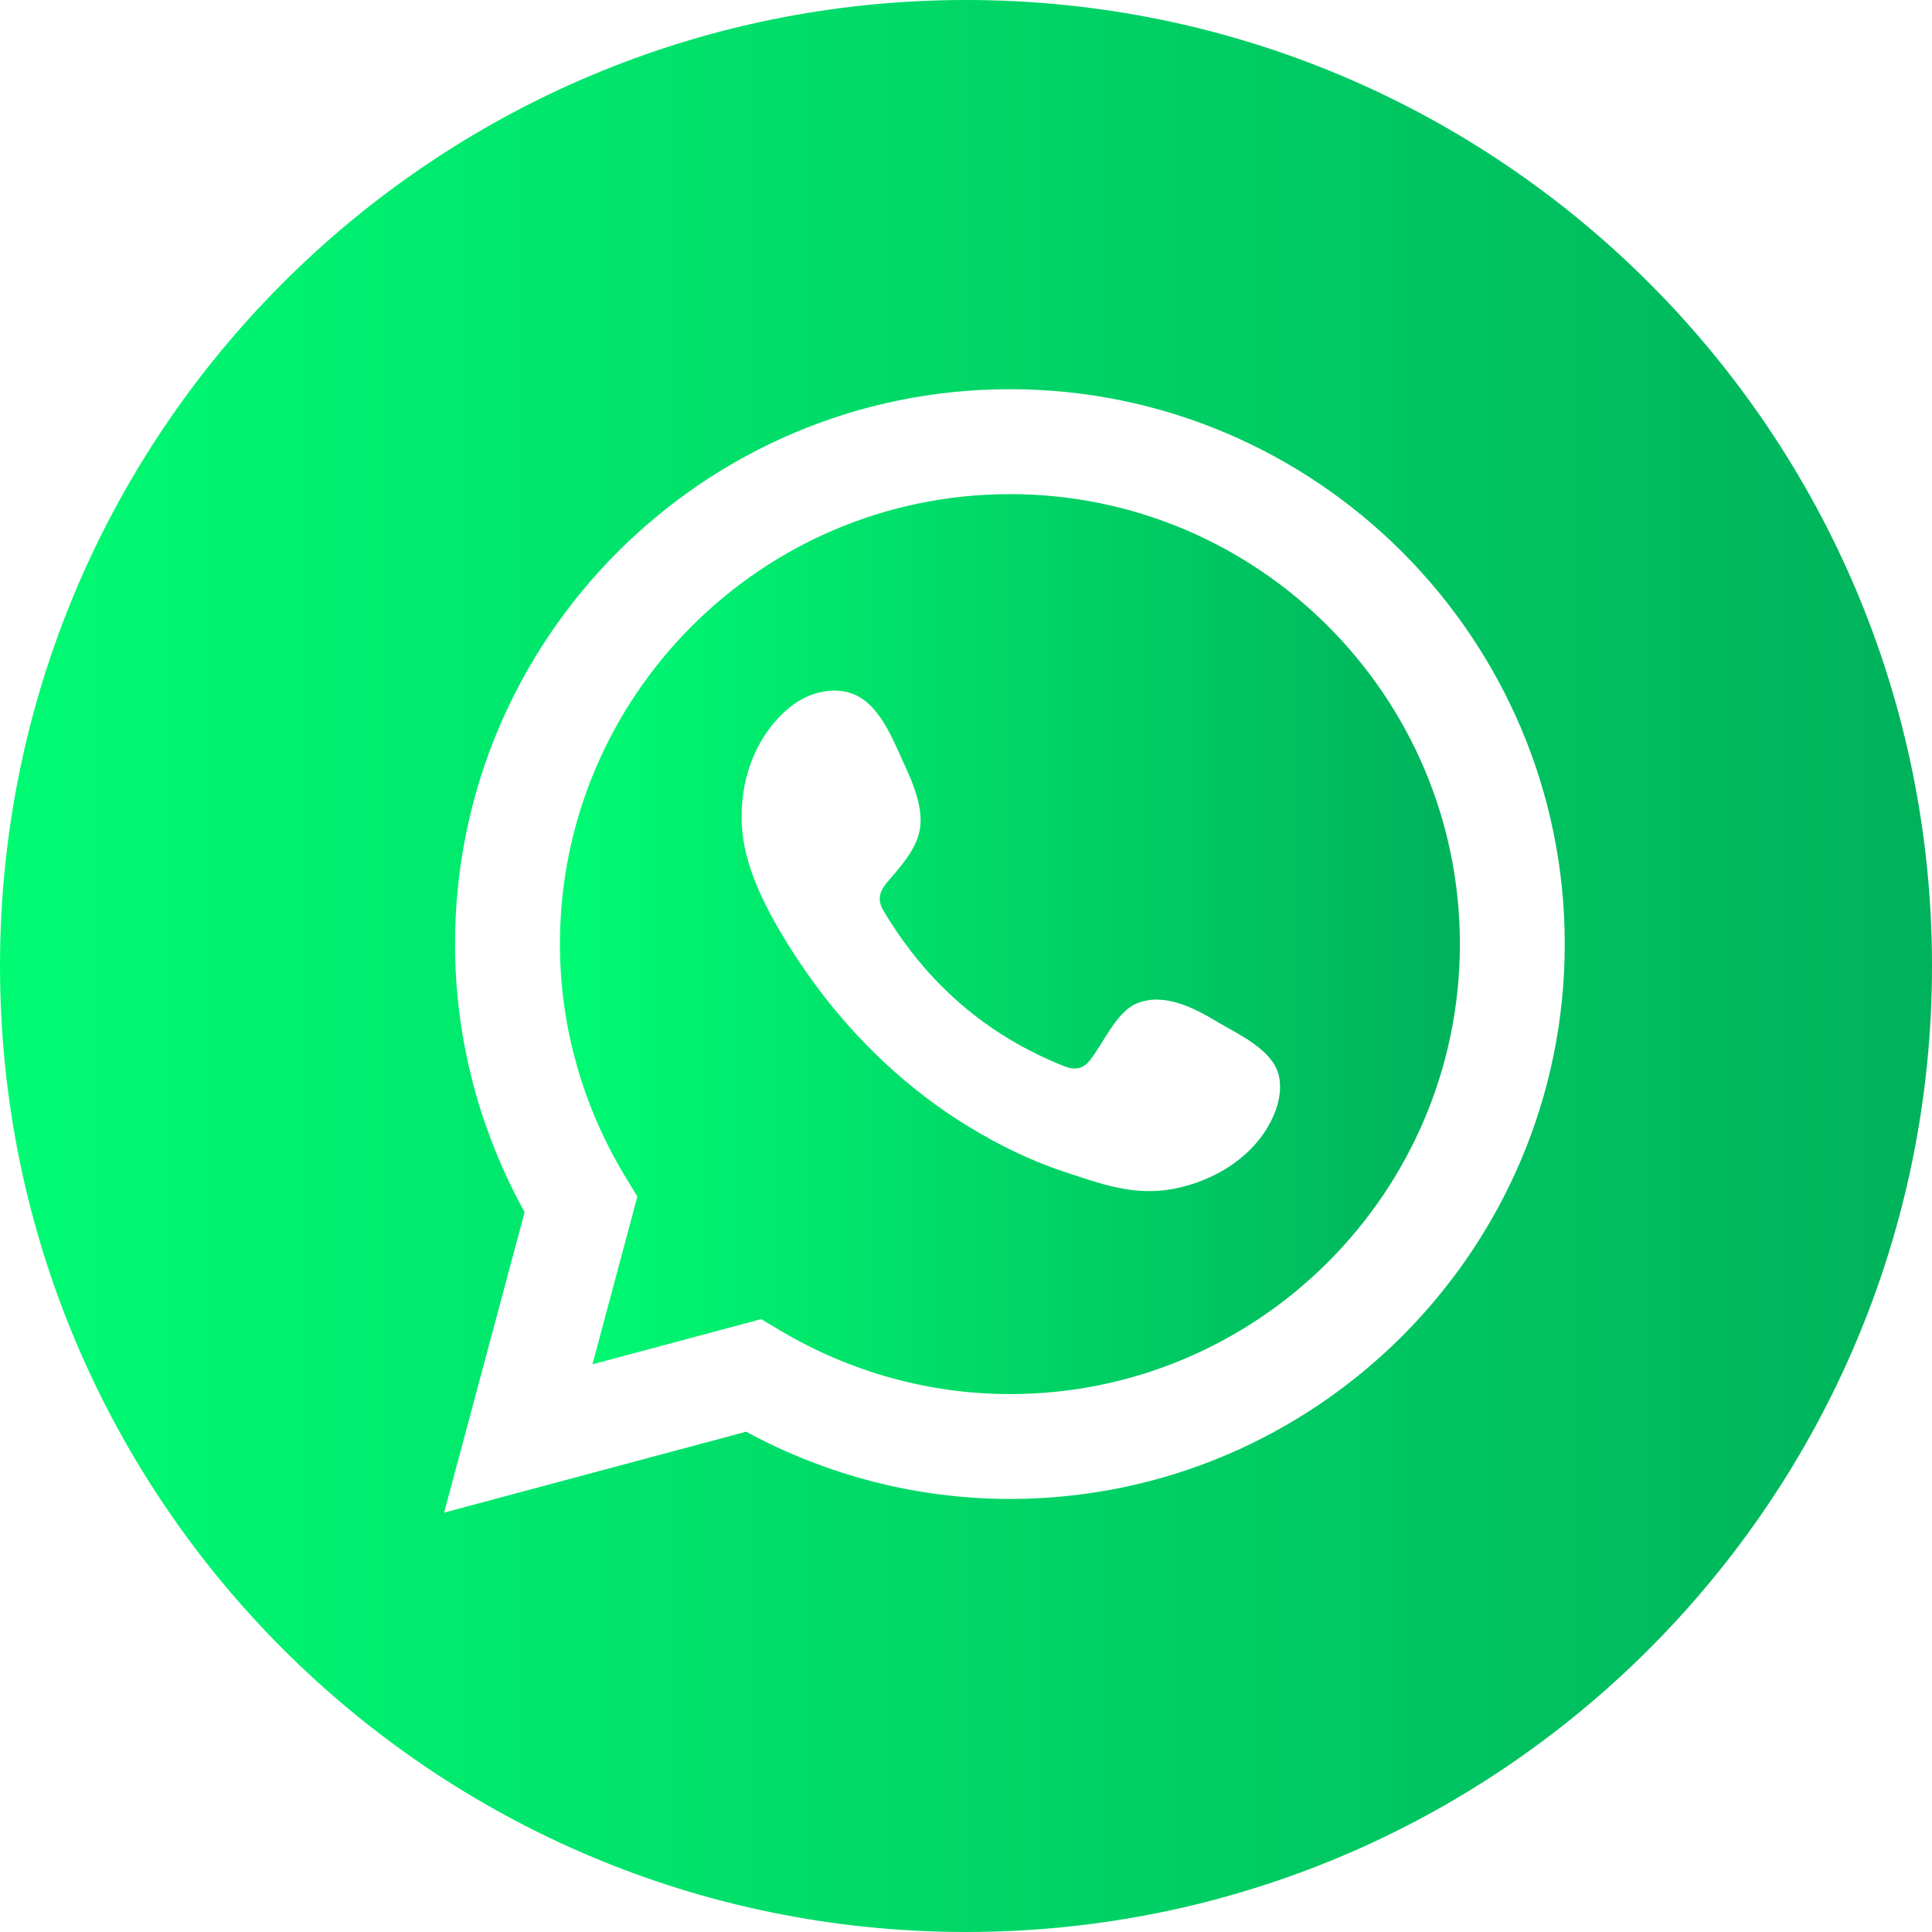
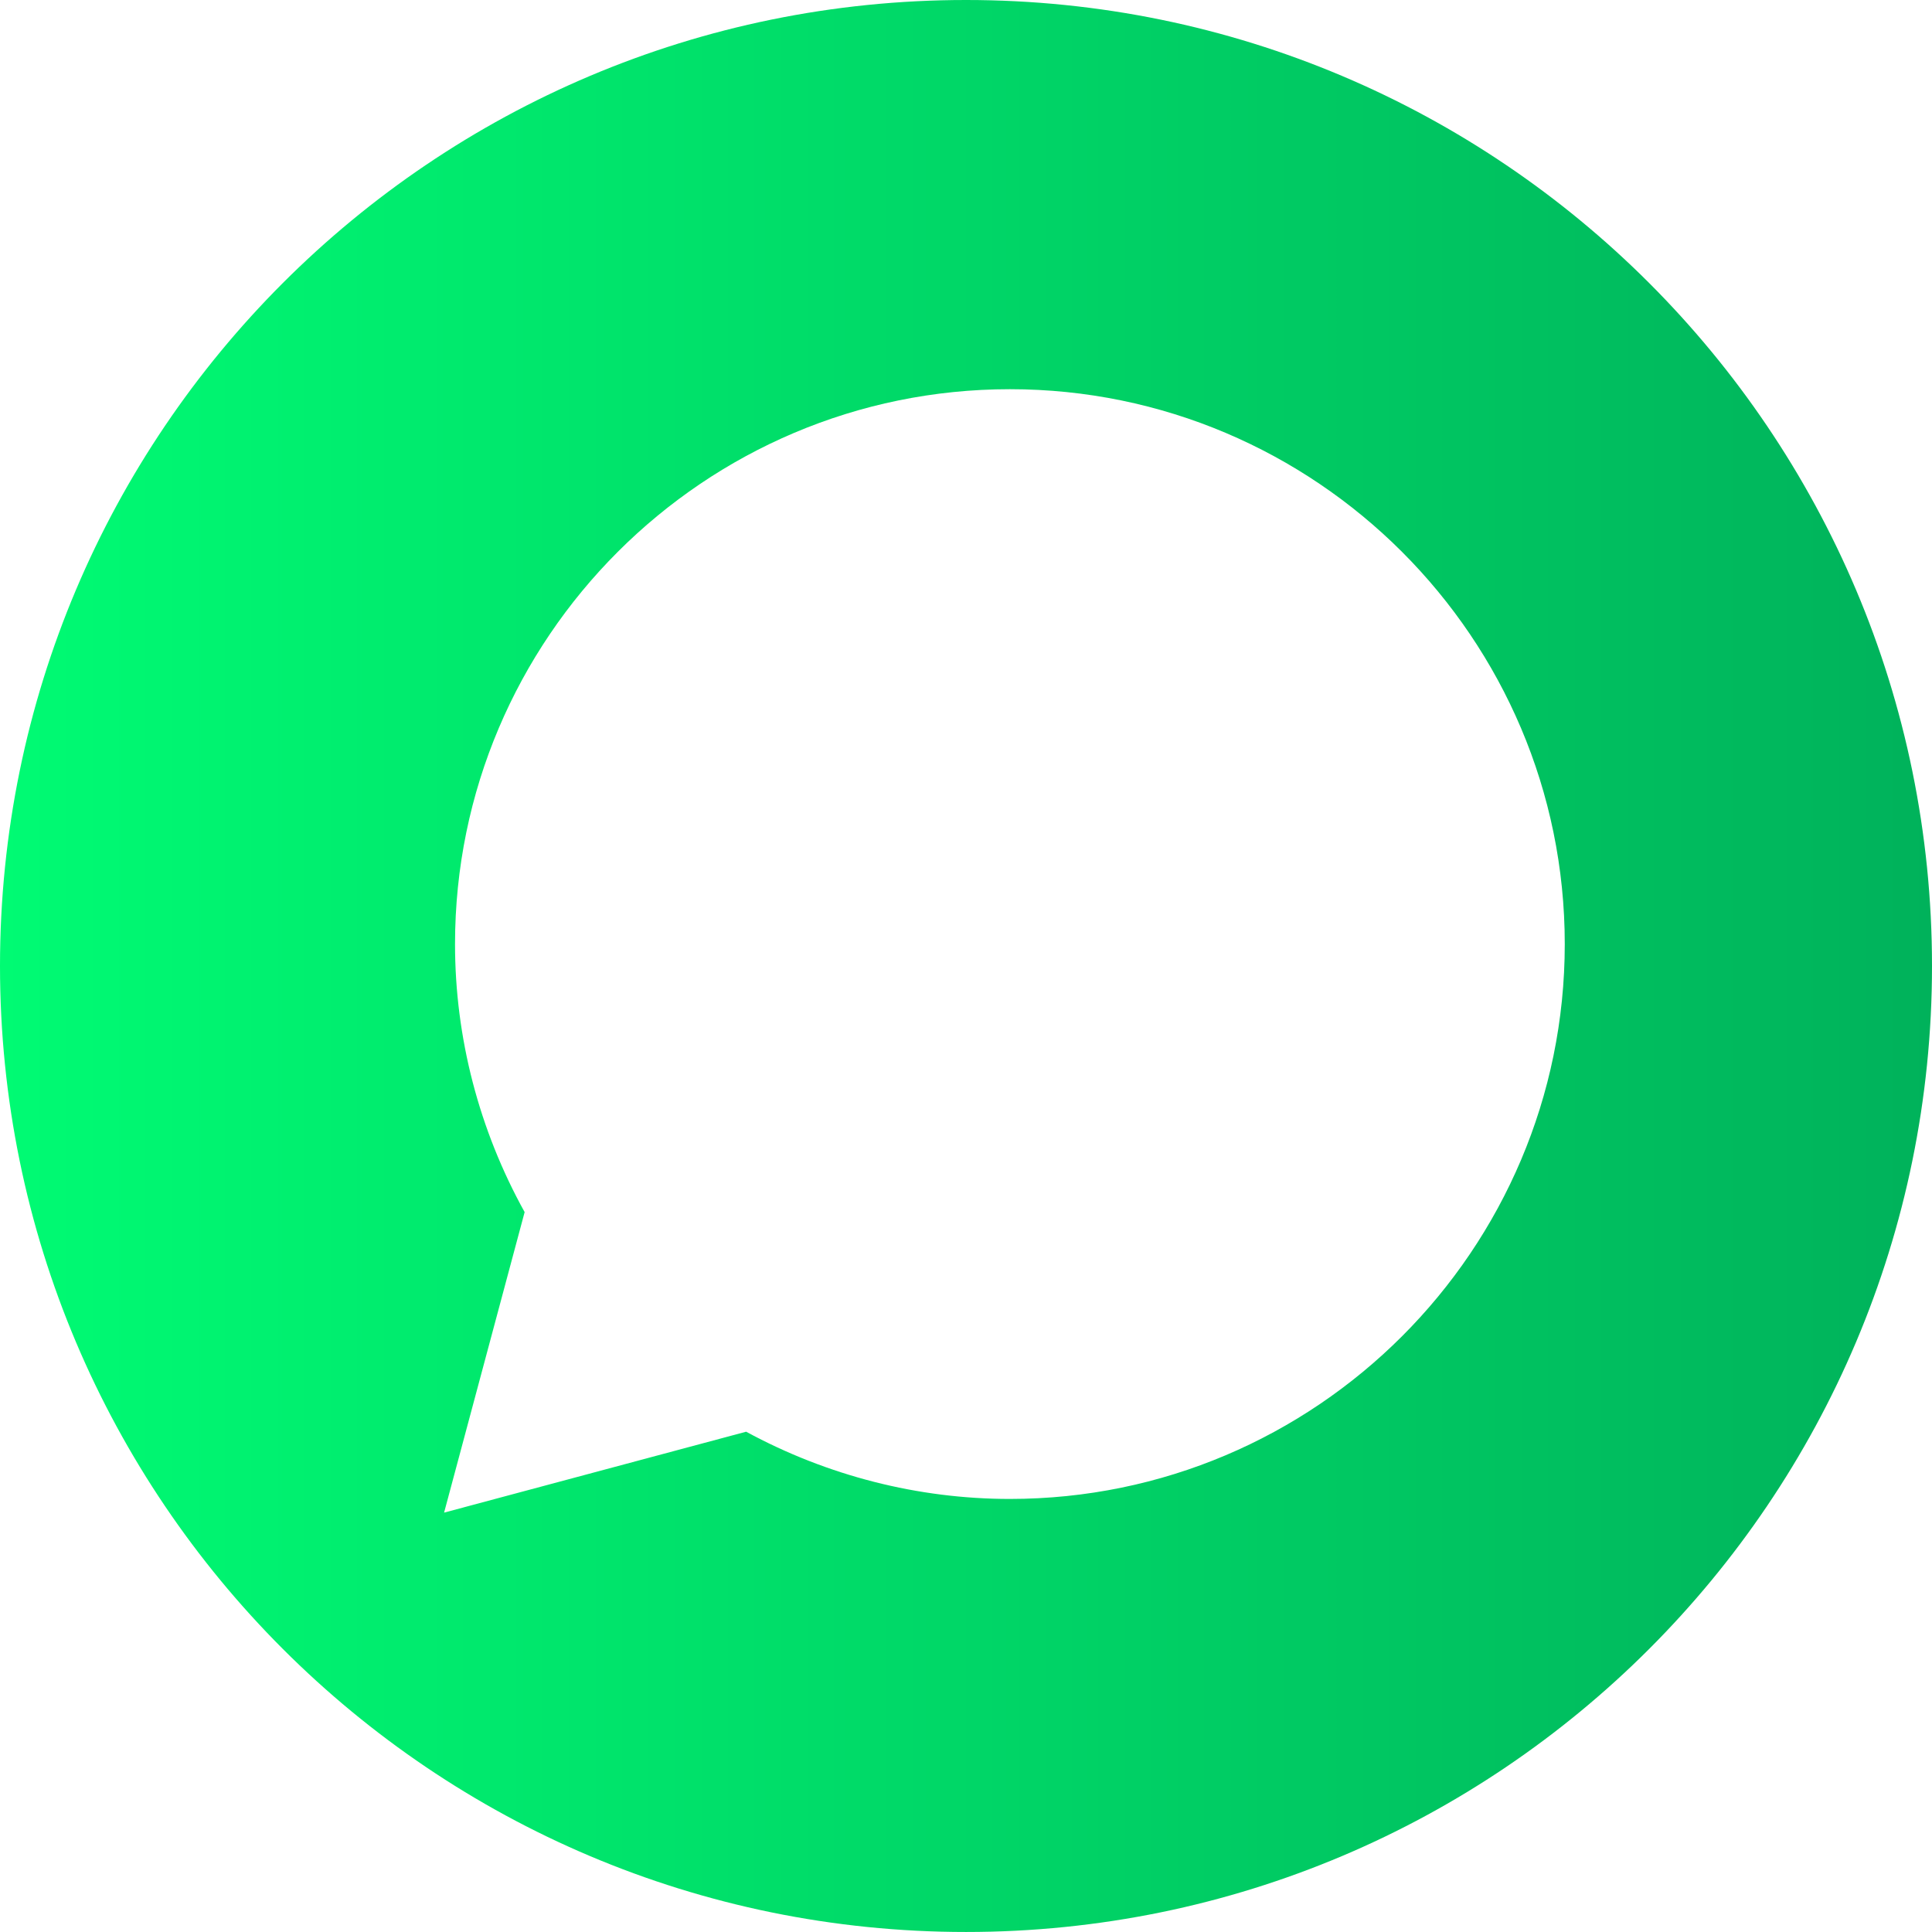
<svg xmlns="http://www.w3.org/2000/svg" xmlns:xlink="http://www.w3.org/1999/xlink" id="Camada_1" data-name="Camada 1" viewBox="0 0 1000 999.99">
  <defs>
    <style>      .cls-1 {        fill: url(#Gradiente_sem_nome_7);      }      .cls-1, .cls-2 {        stroke-width: 0px;      }      .cls-2 {        fill: url(#Gradiente_sem_nome_7-2);      }    </style>
    <linearGradient id="Gradiente_sem_nome_7" data-name="Gradiente sem nome 7" x1="289.81" y1="488.66" x2="755.63" y2="488.66" gradientUnits="userSpaceOnUse">
      <stop offset="0" stop-color="#00fb73" />
      <stop offset="1" stop-color="#00b25b" />
    </linearGradient>
    <linearGradient id="Gradiente_sem_nome_7-2" data-name="Gradiente sem nome 7" x1="0" y1="499.99" x2="1000" y2="499.99" xlink:href="#Gradiente_sem_nome_7" />
  </defs>
-   <path class="cls-1" d="M522.72,255.76h0c-128.42,0-232.91,104.47-232.91,232.9,0,42.41,11.78,84.16,34.06,120.76l6.04,9.92-23.27,86.84,87.33-23.4,9.85,5.87c36.14,21.54,77.26,32.93,118.9,32.93,128.43,0,232.91-104.48,232.91-232.91s-104.49-232.91-232.91-232.91ZM659.55,576.63h-.02c-8.67,21.03-30.2,34.55-52.03,38.69-20.86,3.96-38.07-2.68-57.37-9.06-17.22-5.69-33.85-13.98-49.29-23.44-30.9-18.93-57.58-44.25-79.04-73.39-6.56-8.91-12.63-18.17-18.22-27.71-7.42-12.66-14.01-25.97-17.46-40.23-1.43-5.92-2.19-12.05-2.26-18.19-.25-21.62,8-43.42,25.09-57.34,9.9-8.07,24.54-11.58,35.66-5.3,12.09,6.83,18.35,24.04,23.96,36.11,4.38,9.45,9.36,21.85,7.55,32.45-1.81,10.61-10.2,19.55-16.89,27.42-4.52,5.32-5.19,9.84-1.44,15.57,22.13,36.89,52.86,63.66,92.97,79.64,5.46,2.2,9.69,1.51,13.25-2.87,6.92-8.54,13.74-25.26,24.43-29.64,13.93-5.7,29.31,2.2,41.13,9.27,11.01,6.58,29.42,14.67,32.39,28.27,1.44,6.58.15,13.52-2.41,19.75Z" />
  <path class="cls-2" d="M500,0C223.86,0,0,223.85,0,499.99s223.86,500,500,500,500-223.85,500-500S776.14,0,500,0ZM522.72,775.85h0c-47.54,0-94.49-12-136.52-34.8l-156.34,41.88,41.69-155.54c-23.6-42.58-36.03-90.3-36.03-138.74,0-158.36,128.84-287.2,287.2-287.2s287.2,128.84,287.2,287.2-128.84,287.2-287.2,287.2Z" />
</svg>